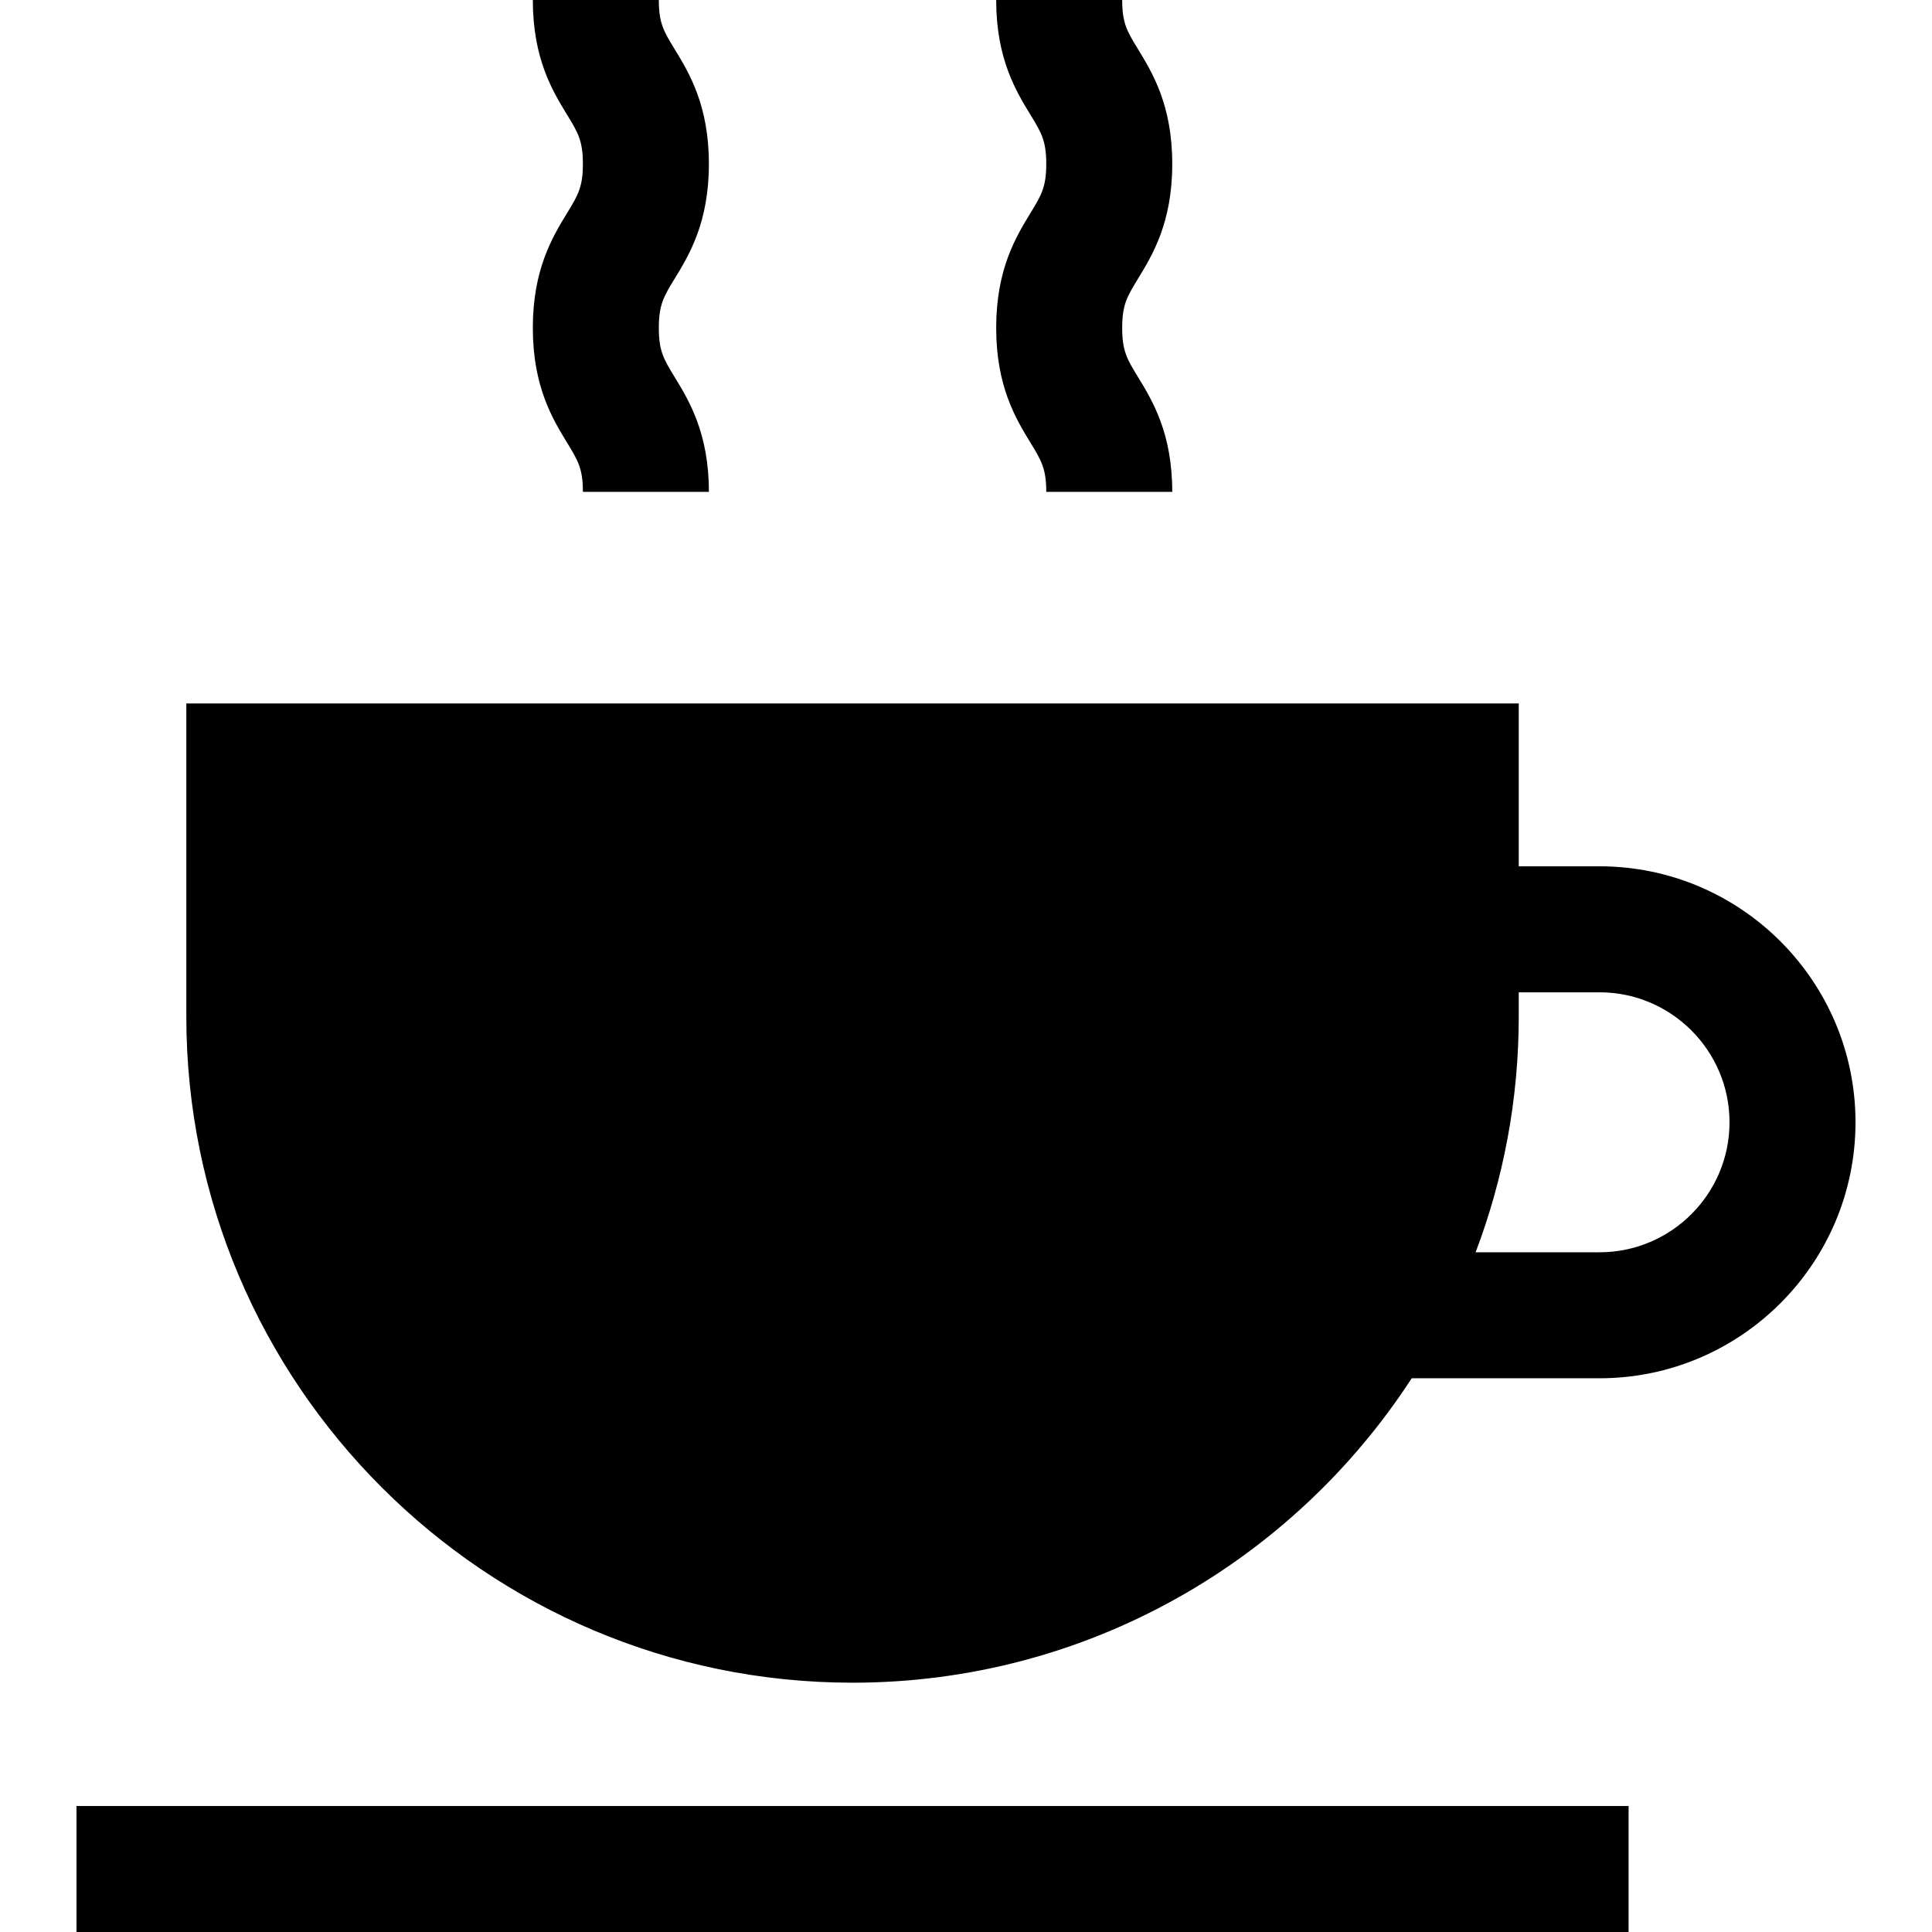
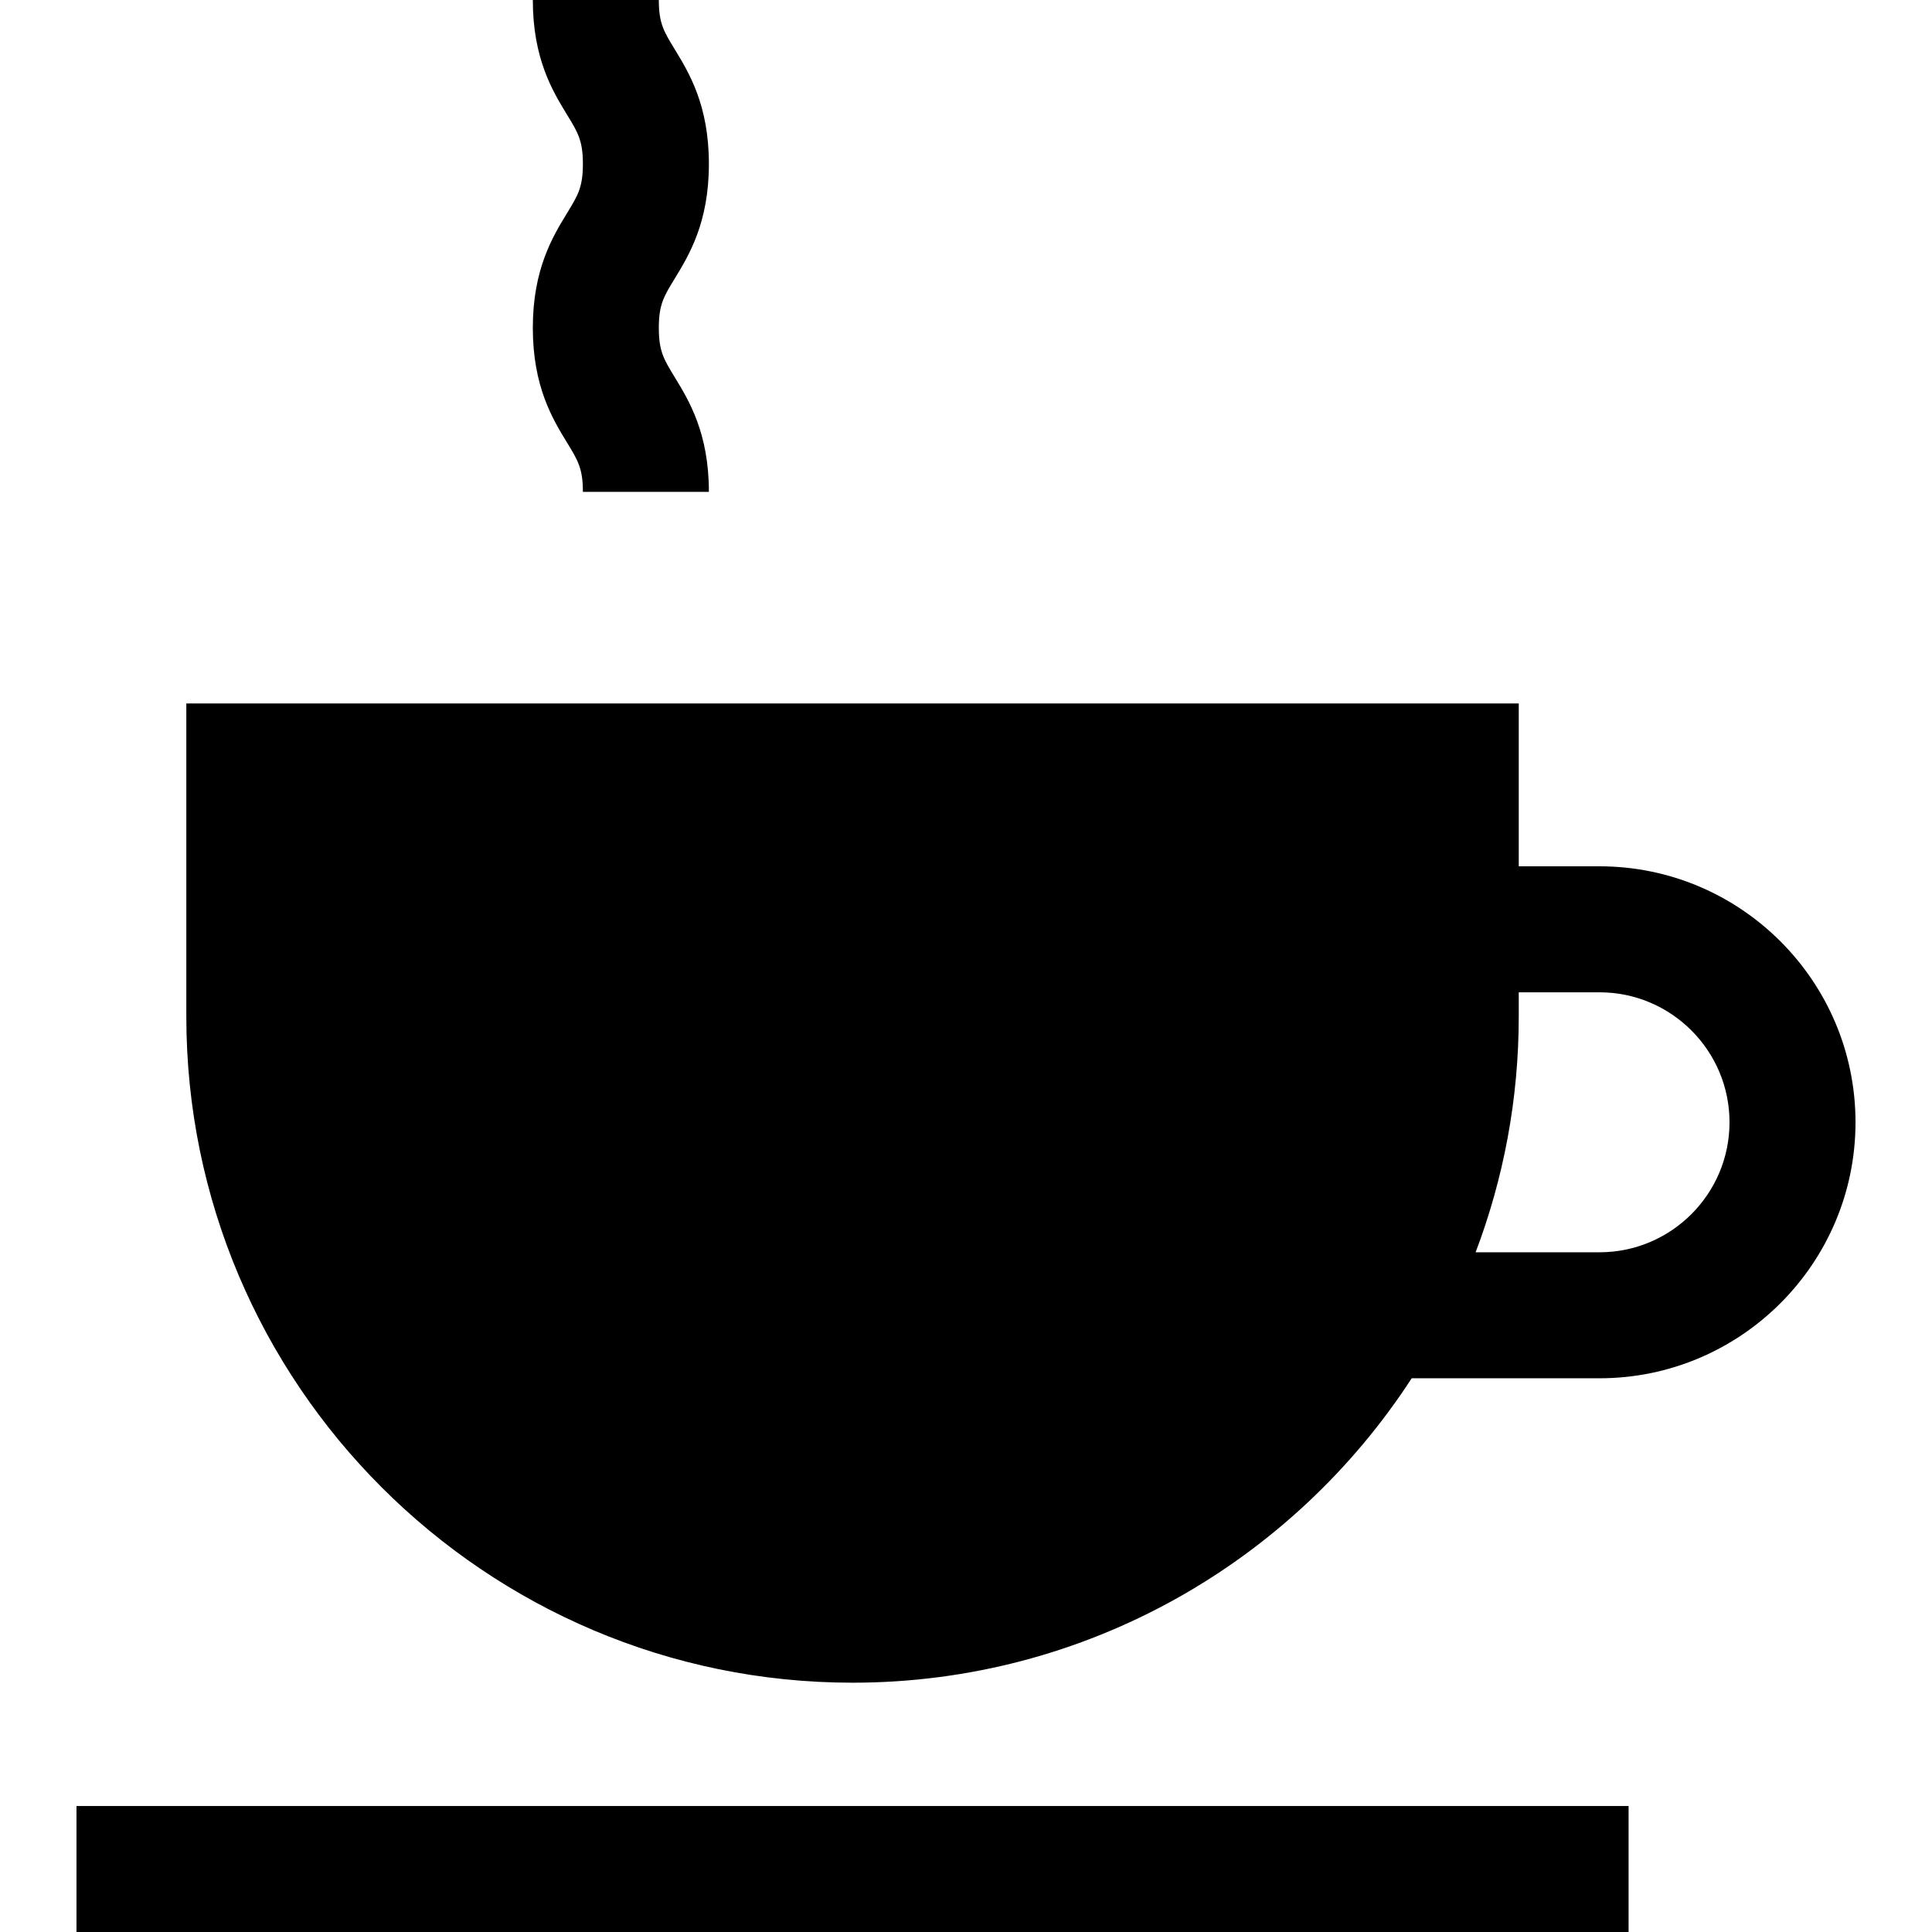
<svg xmlns="http://www.w3.org/2000/svg" version="1.1" id="Layer_1" x="0px" y="0px" viewBox="0 0 512.001 512.001" style="enable-background:new 0 0 512.001 512.001;" xml:space="preserve">
  <g>
    <g>
      <path d="M423.892,229.581h-21.406v-43.154H49.378v82.953c0,97.352,79.202,176.554,176.554,176.554    c62.029,0,116.683-32.159,148.182-80.675h49.777c37.406,0,67.839-30.433,67.839-67.839    C491.731,260.015,461.298,229.581,423.892,229.581z M423.892,331.867h-32.839c7.379-19.436,11.433-40.496,11.433-62.487v-6.408    h21.406c18.994,0,34.448,15.453,34.448,34.448S442.886,331.867,423.892,331.867z" />
    </g>
  </g>
  <g>
    <g>
      <rect x="20.27" y="478.61" width="411.325" height="33.391" />
    </g>
  </g>
  <g>
    <g>
-       <path d="M297.392,86.894c0-6.167,1.312-8.316,4.187-13.023c3.832-6.275,9.081-14.869,9.081-30.427    c0-15.557-5.249-24.15-9.082-30.425c-2.875-4.706-4.186-6.854-4.186-13.019h-33.391c0,15.557,5.249,24.151,9.082,30.425    c2.875,4.706,4.186,6.853,4.186,13.018c0,6.167-1.312,8.316-4.187,13.023c-3.832,6.278-9.081,14.871-9.081,30.43    c0,15.558,5.249,24.152,9.081,30.426c2.875,4.707,4.187,6.855,4.187,13.023h33.391c0-15.558-5.249-24.152-9.081-30.427    C298.705,95.21,297.392,93.062,297.392,86.894z" />
-     </g>
+       </g>
  </g>
  <g>
    <g>
      <path d="M174.595,86.894c0-6.167,1.312-8.316,4.187-13.023c3.832-6.275,9.081-14.869,9.081-30.427    c0-15.557-5.249-24.15-9.082-30.425c-2.875-4.706-4.186-6.854-4.186-13.019h-33.391c0,15.557,5.249,24.151,9.082,30.425    c2.875,4.706,4.186,6.853,4.186,13.018c0,6.167-1.312,8.316-4.187,13.023c-3.832,6.278-9.081,14.871-9.081,30.43    c0,15.558,5.249,24.152,9.081,30.426c2.875,4.707,4.187,6.855,4.187,13.023h33.391c0-15.558-5.249-24.152-9.081-30.427    C175.907,95.21,174.595,93.062,174.595,86.894z" />
    </g>
  </g>
  <g>
</g>
  <g>
</g>
  <g>
</g>
  <g>
</g>
  <g>
</g>
  <g>
</g>
  <g>
</g>
  <g>
</g>
  <g>
</g>
  <g>
</g>
  <g>
</g>
  <g>
</g>
  <g>
</g>
  <g>
</g>
  <g>
</g>
</svg>